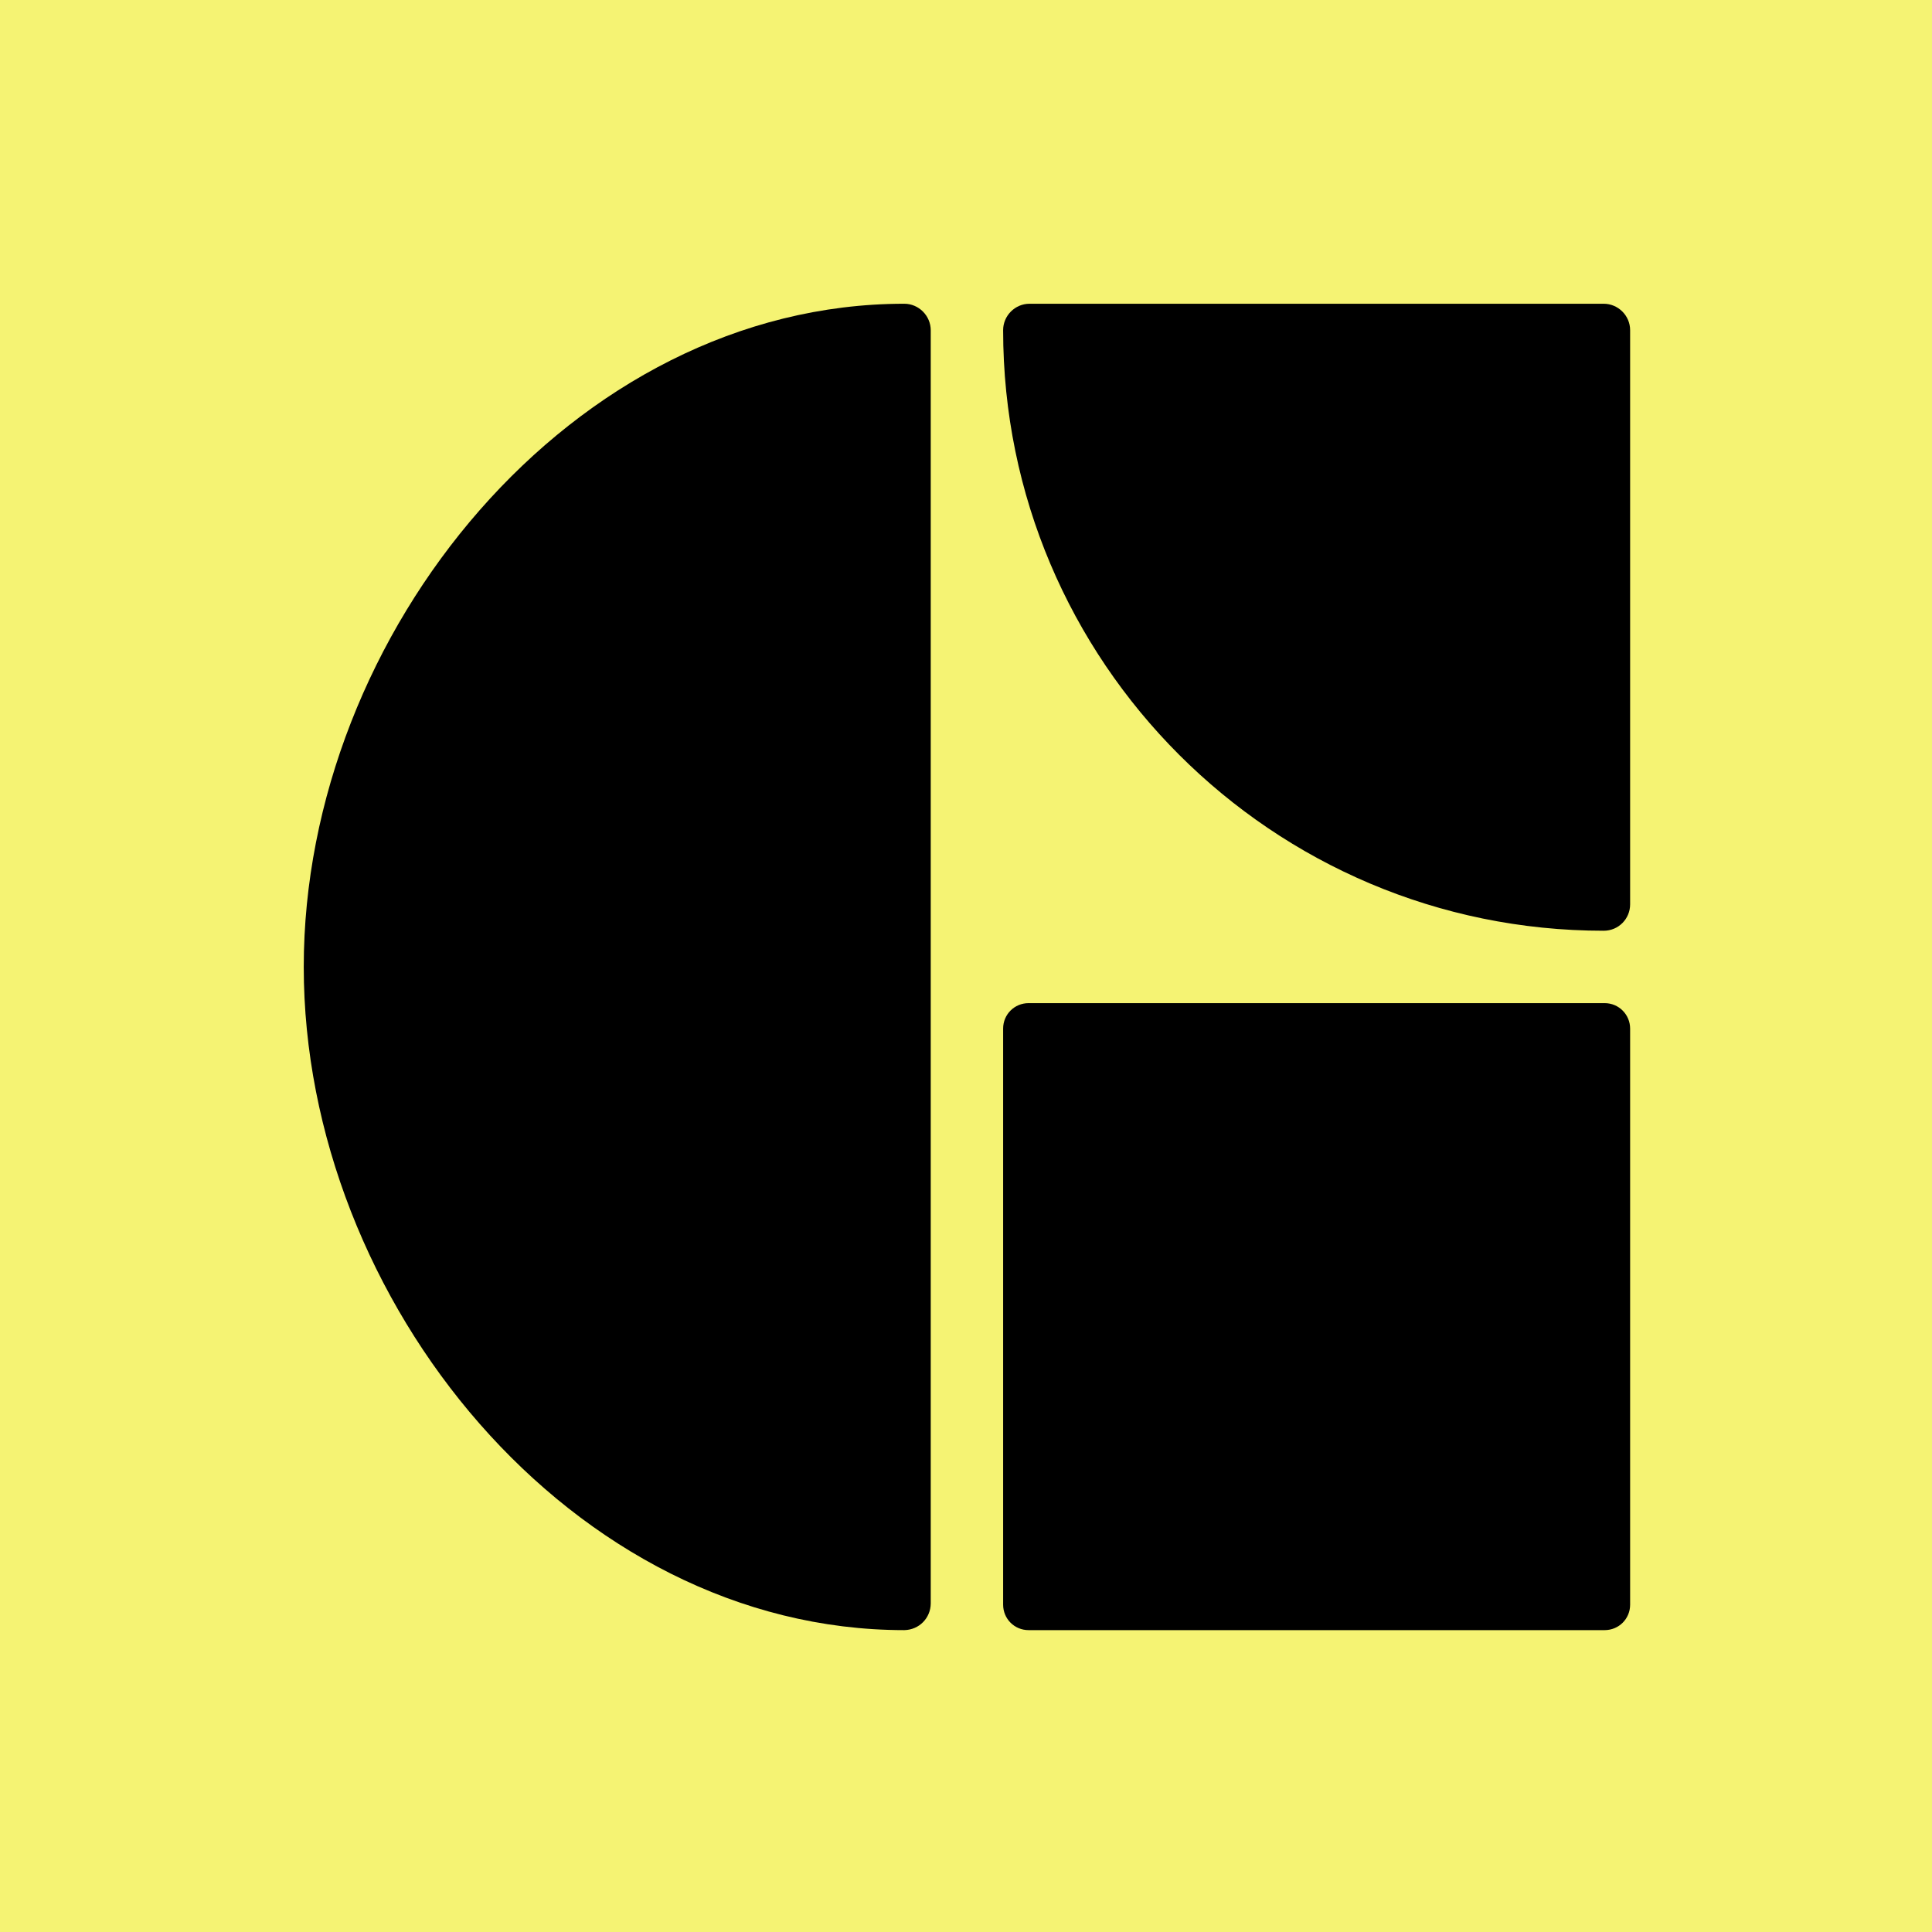
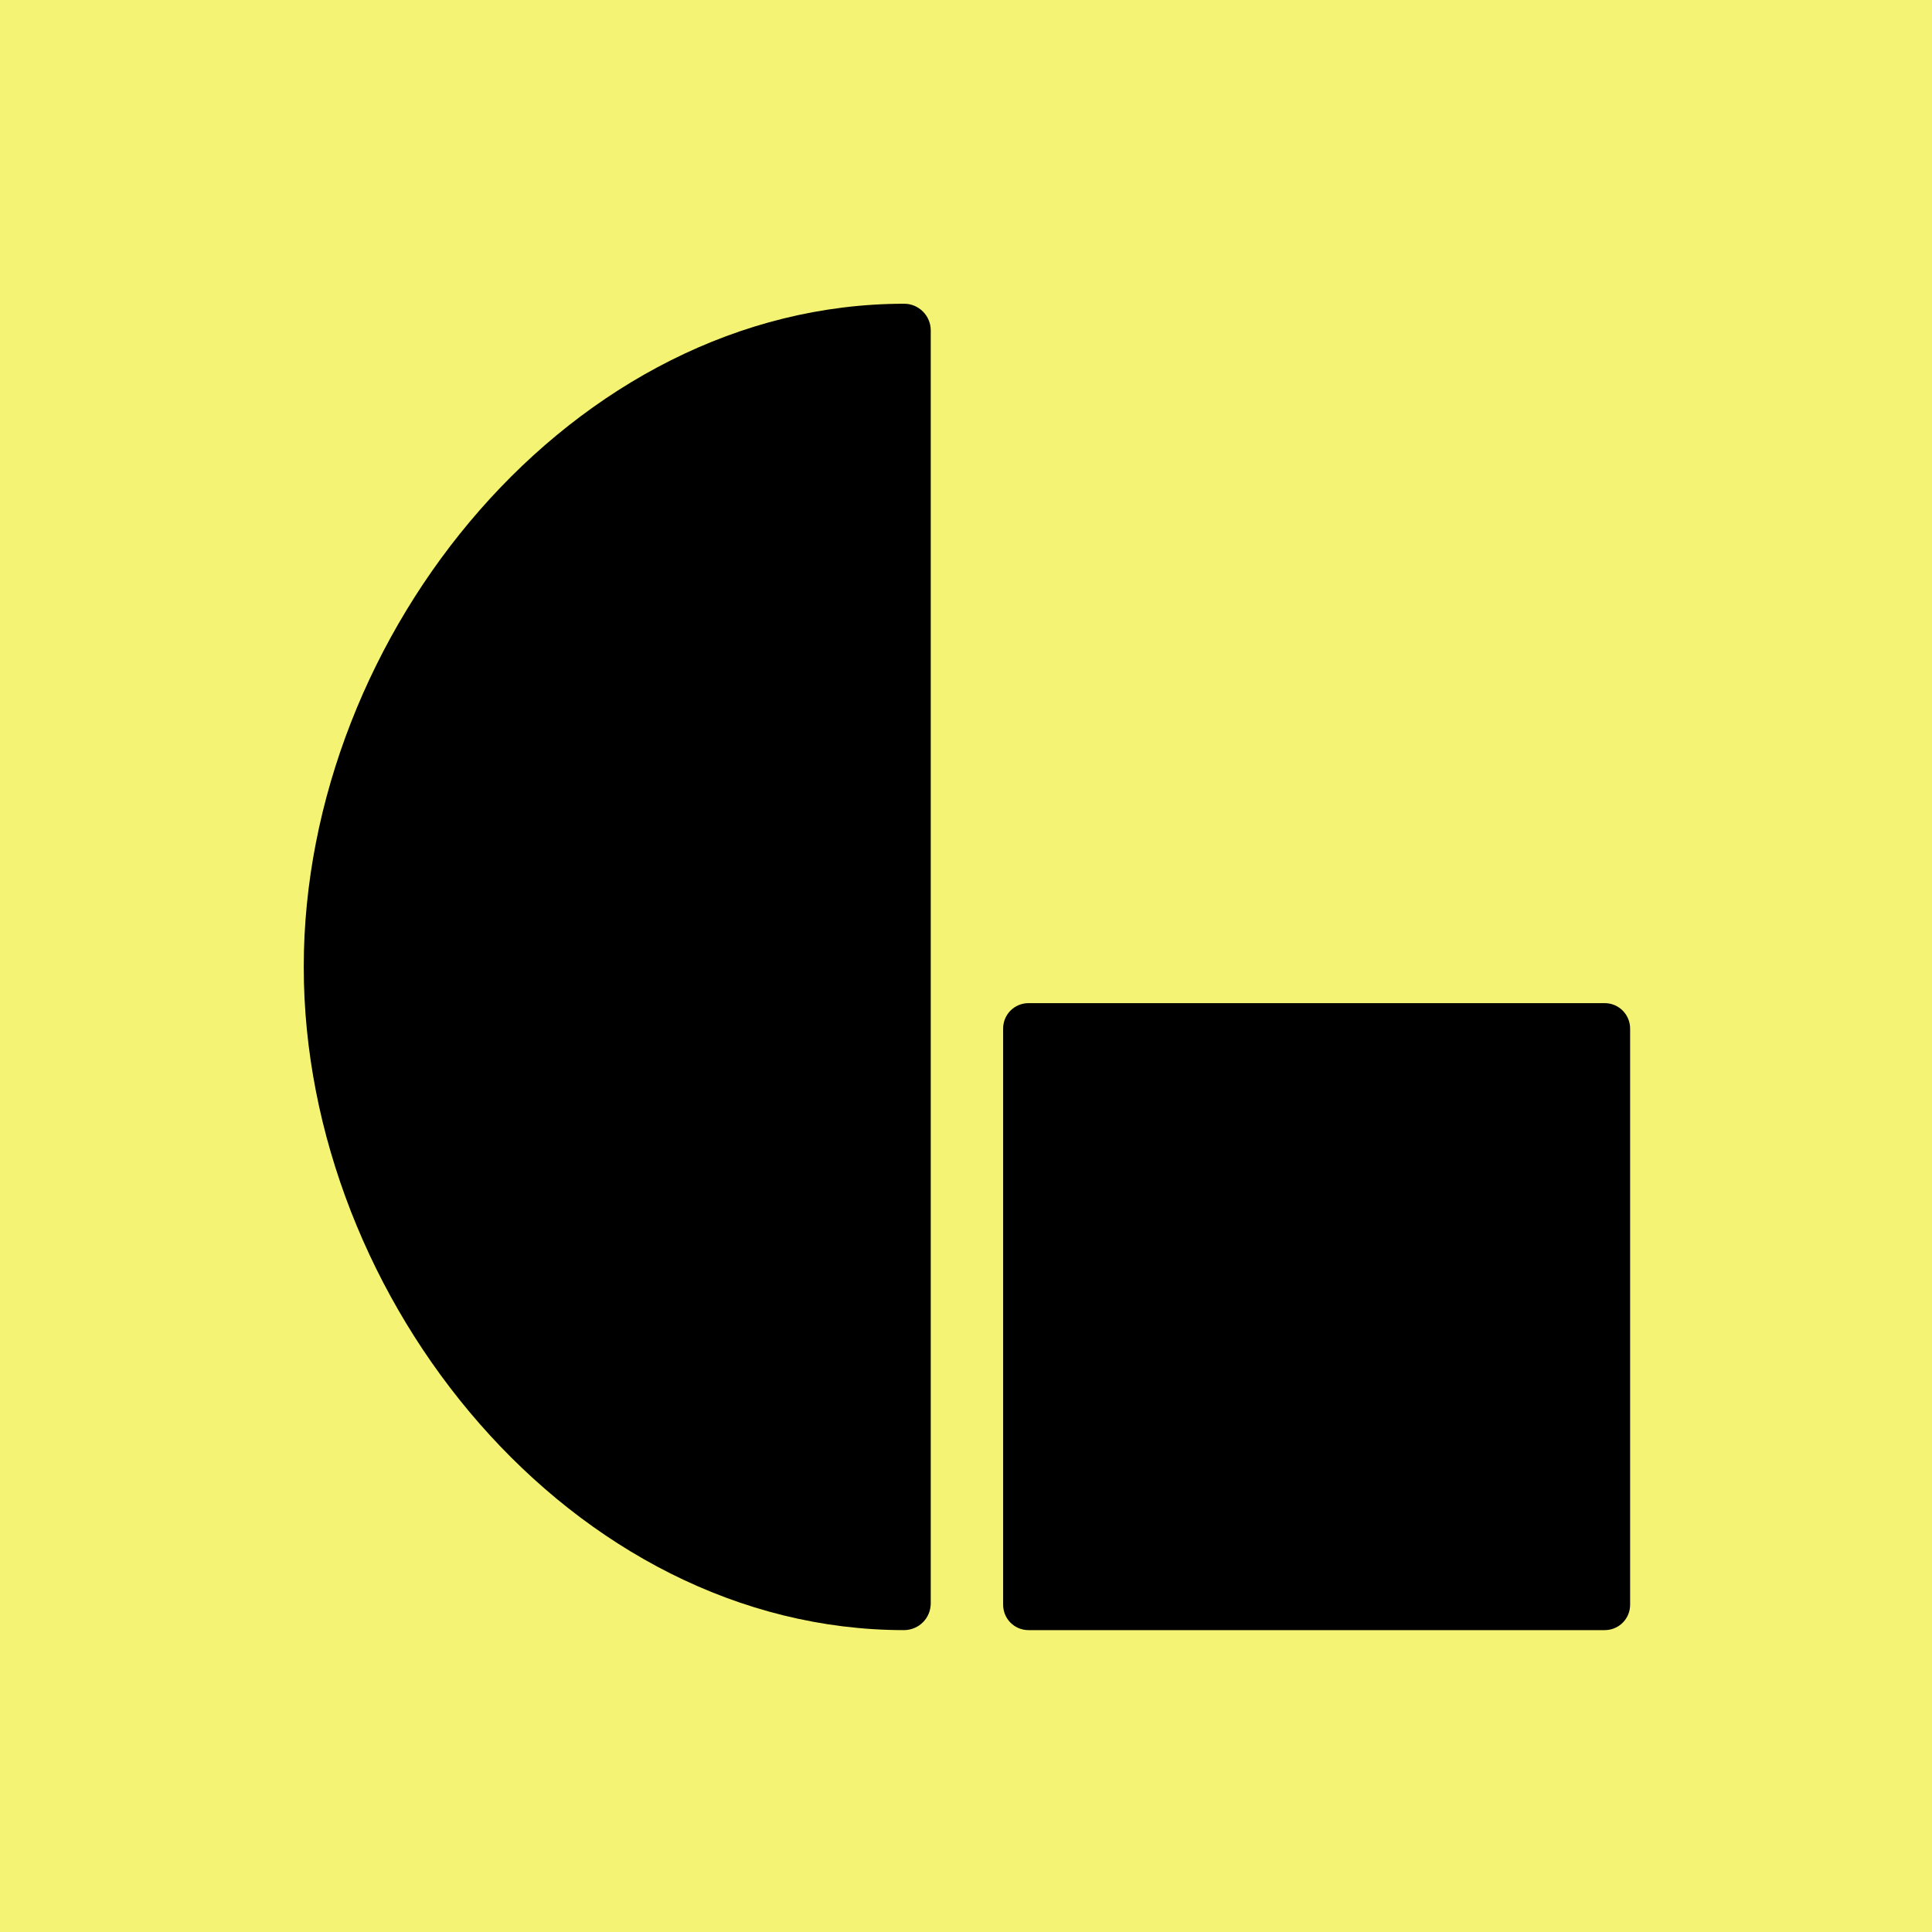
<svg xmlns="http://www.w3.org/2000/svg" width="32" height="32" viewBox="0 0 32 32" fill="none">
  <rect width="32" height="32" fill="#F5F373" />
  <path d="M14.978 27C9.482 27 5.031 21.546 5.031 16.015C5.031 10.485 9.488 5.031 14.978 5.031C15.217 5.031 15.416 5.229 15.416 5.471V26.558C15.414 26.802 15.223 26.995 14.978 27Z" fill="black" />
-   <path d="M26.562 15.416C21.072 15.416 16.615 10.959 16.615 5.469C16.615 5.229 16.812 5.031 17.052 5.031H26.562C26.802 5.031 27 5.228 27 5.469V14.978C27 15.219 26.808 15.416 26.562 15.416Z" fill="black" />
  <path d="M26.578 16.615H17.037C16.803 16.615 16.615 16.801 16.615 17.037V26.578C16.615 26.812 16.801 27 17.037 27H26.578C26.812 27 27 26.814 27 26.578V17.037C27 16.806 26.814 16.615 26.578 16.615Z" fill="black" />
</svg>